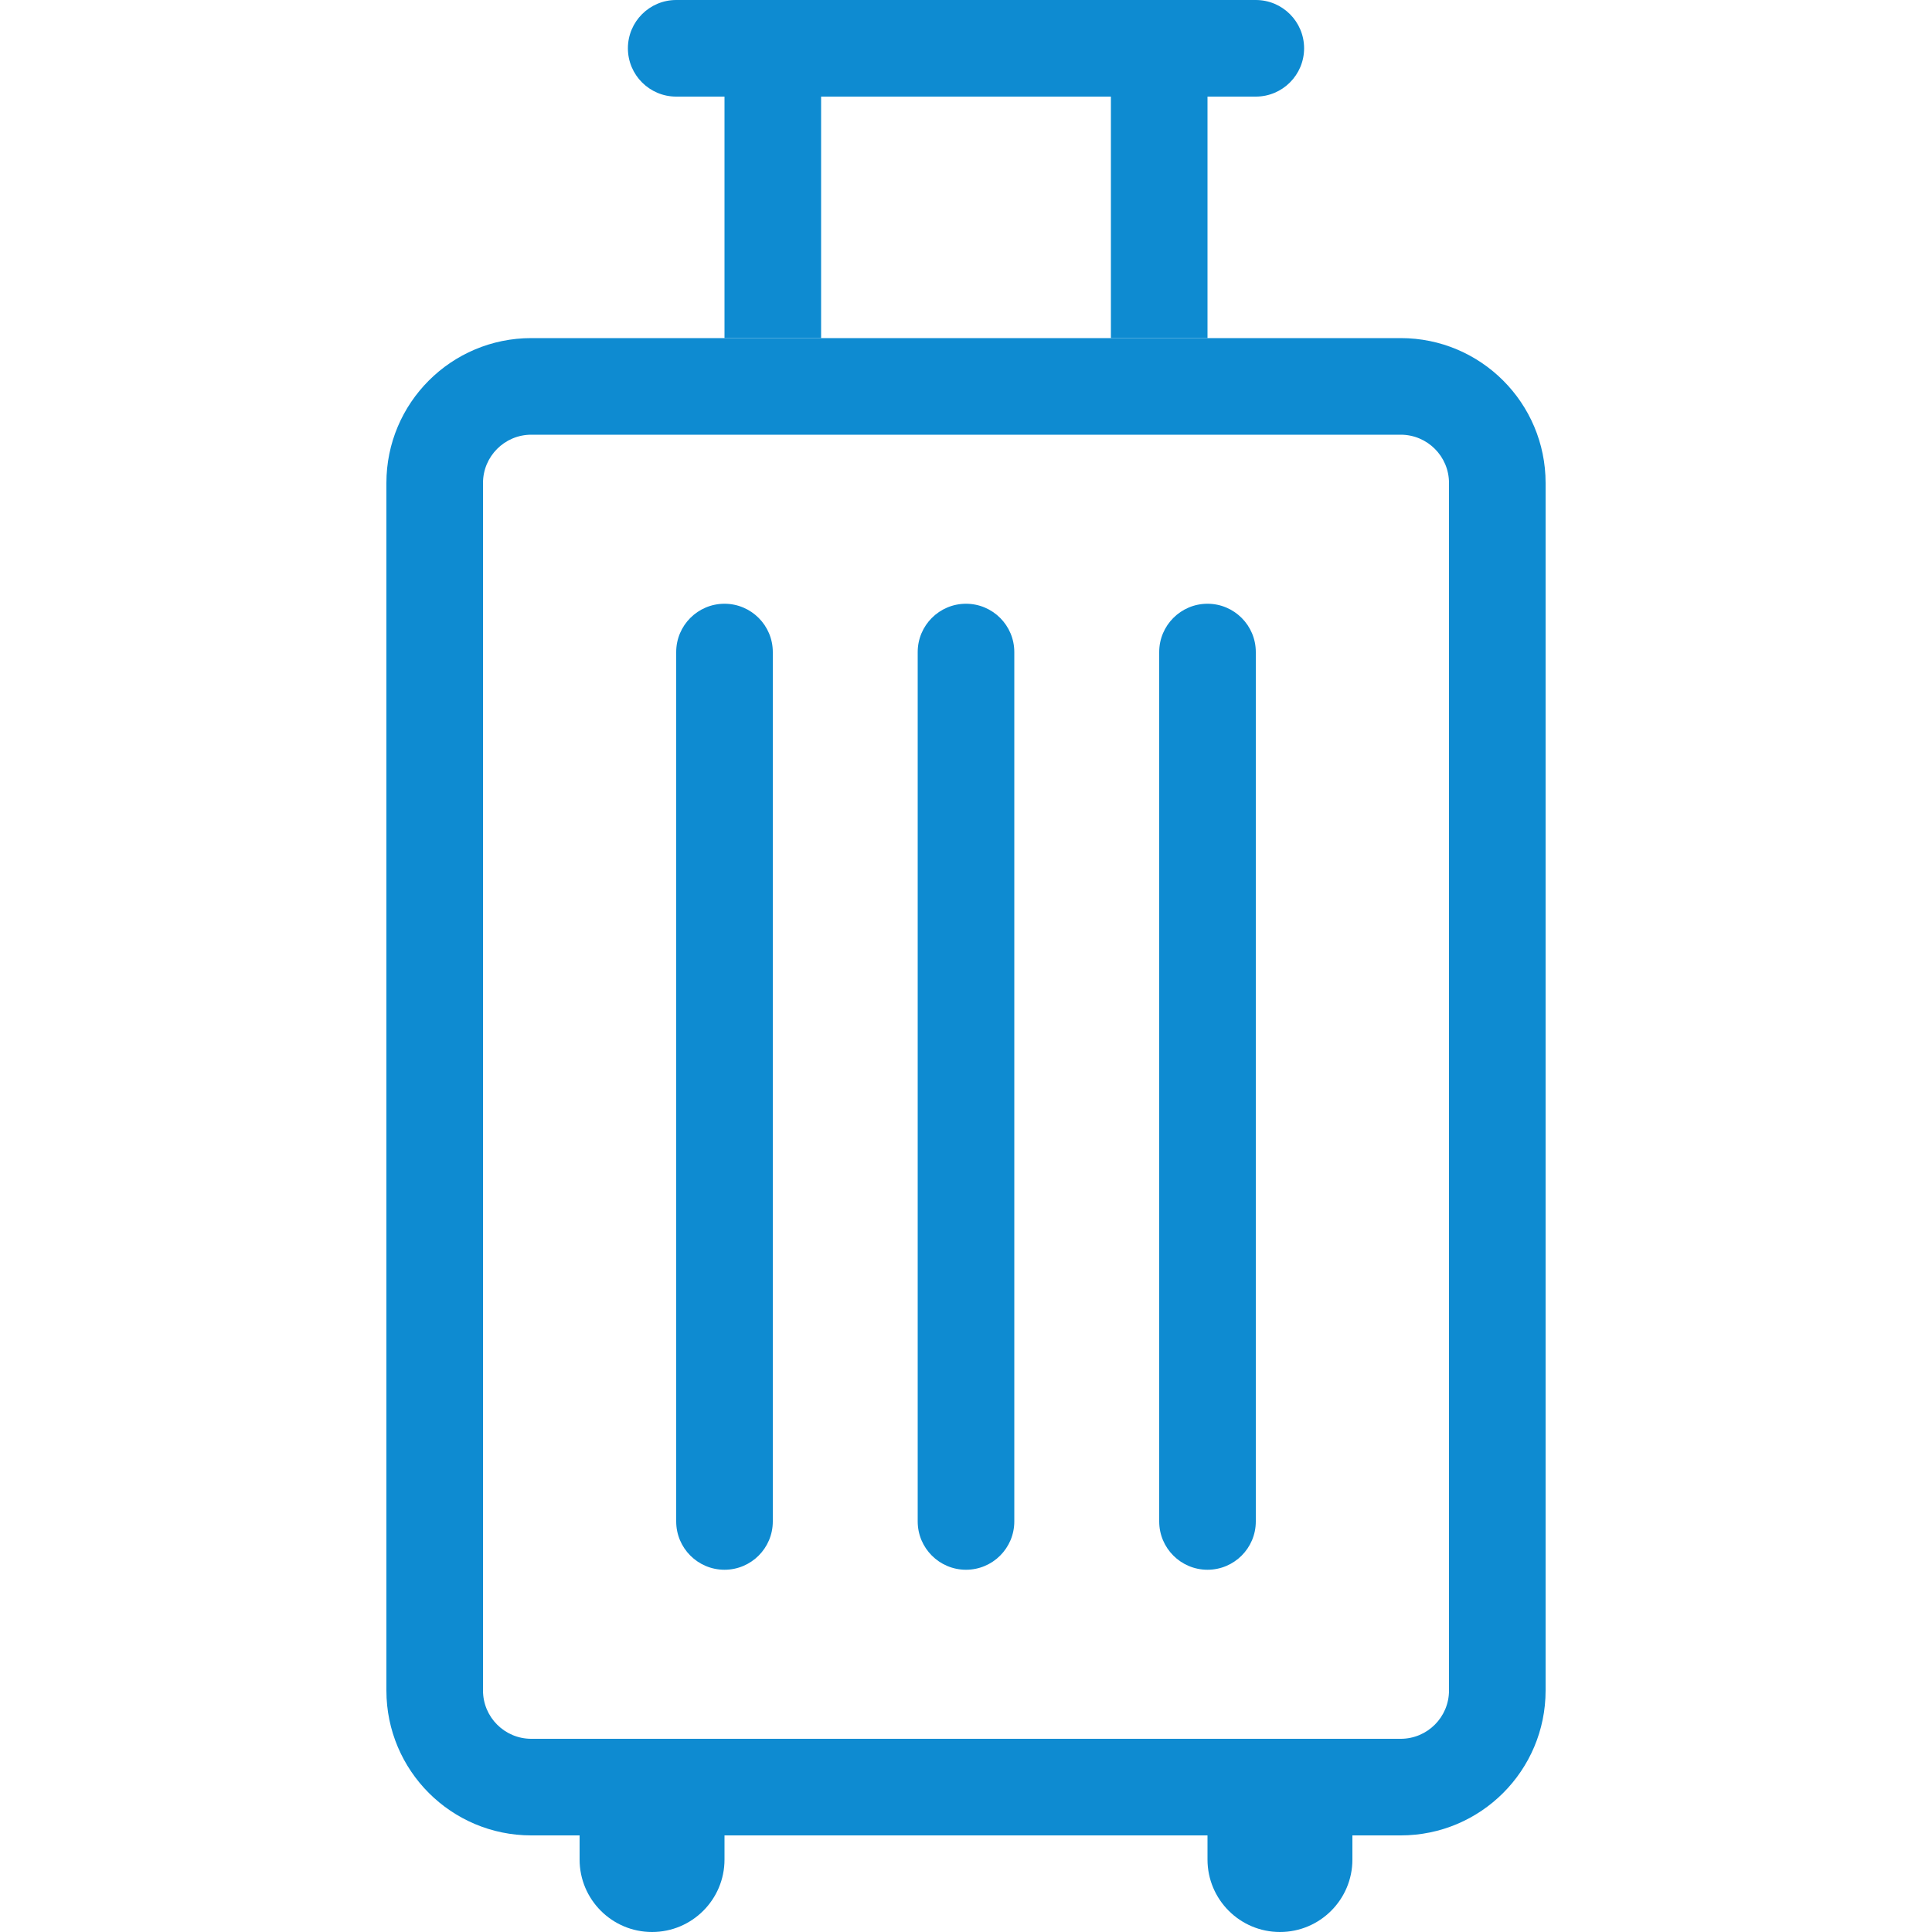
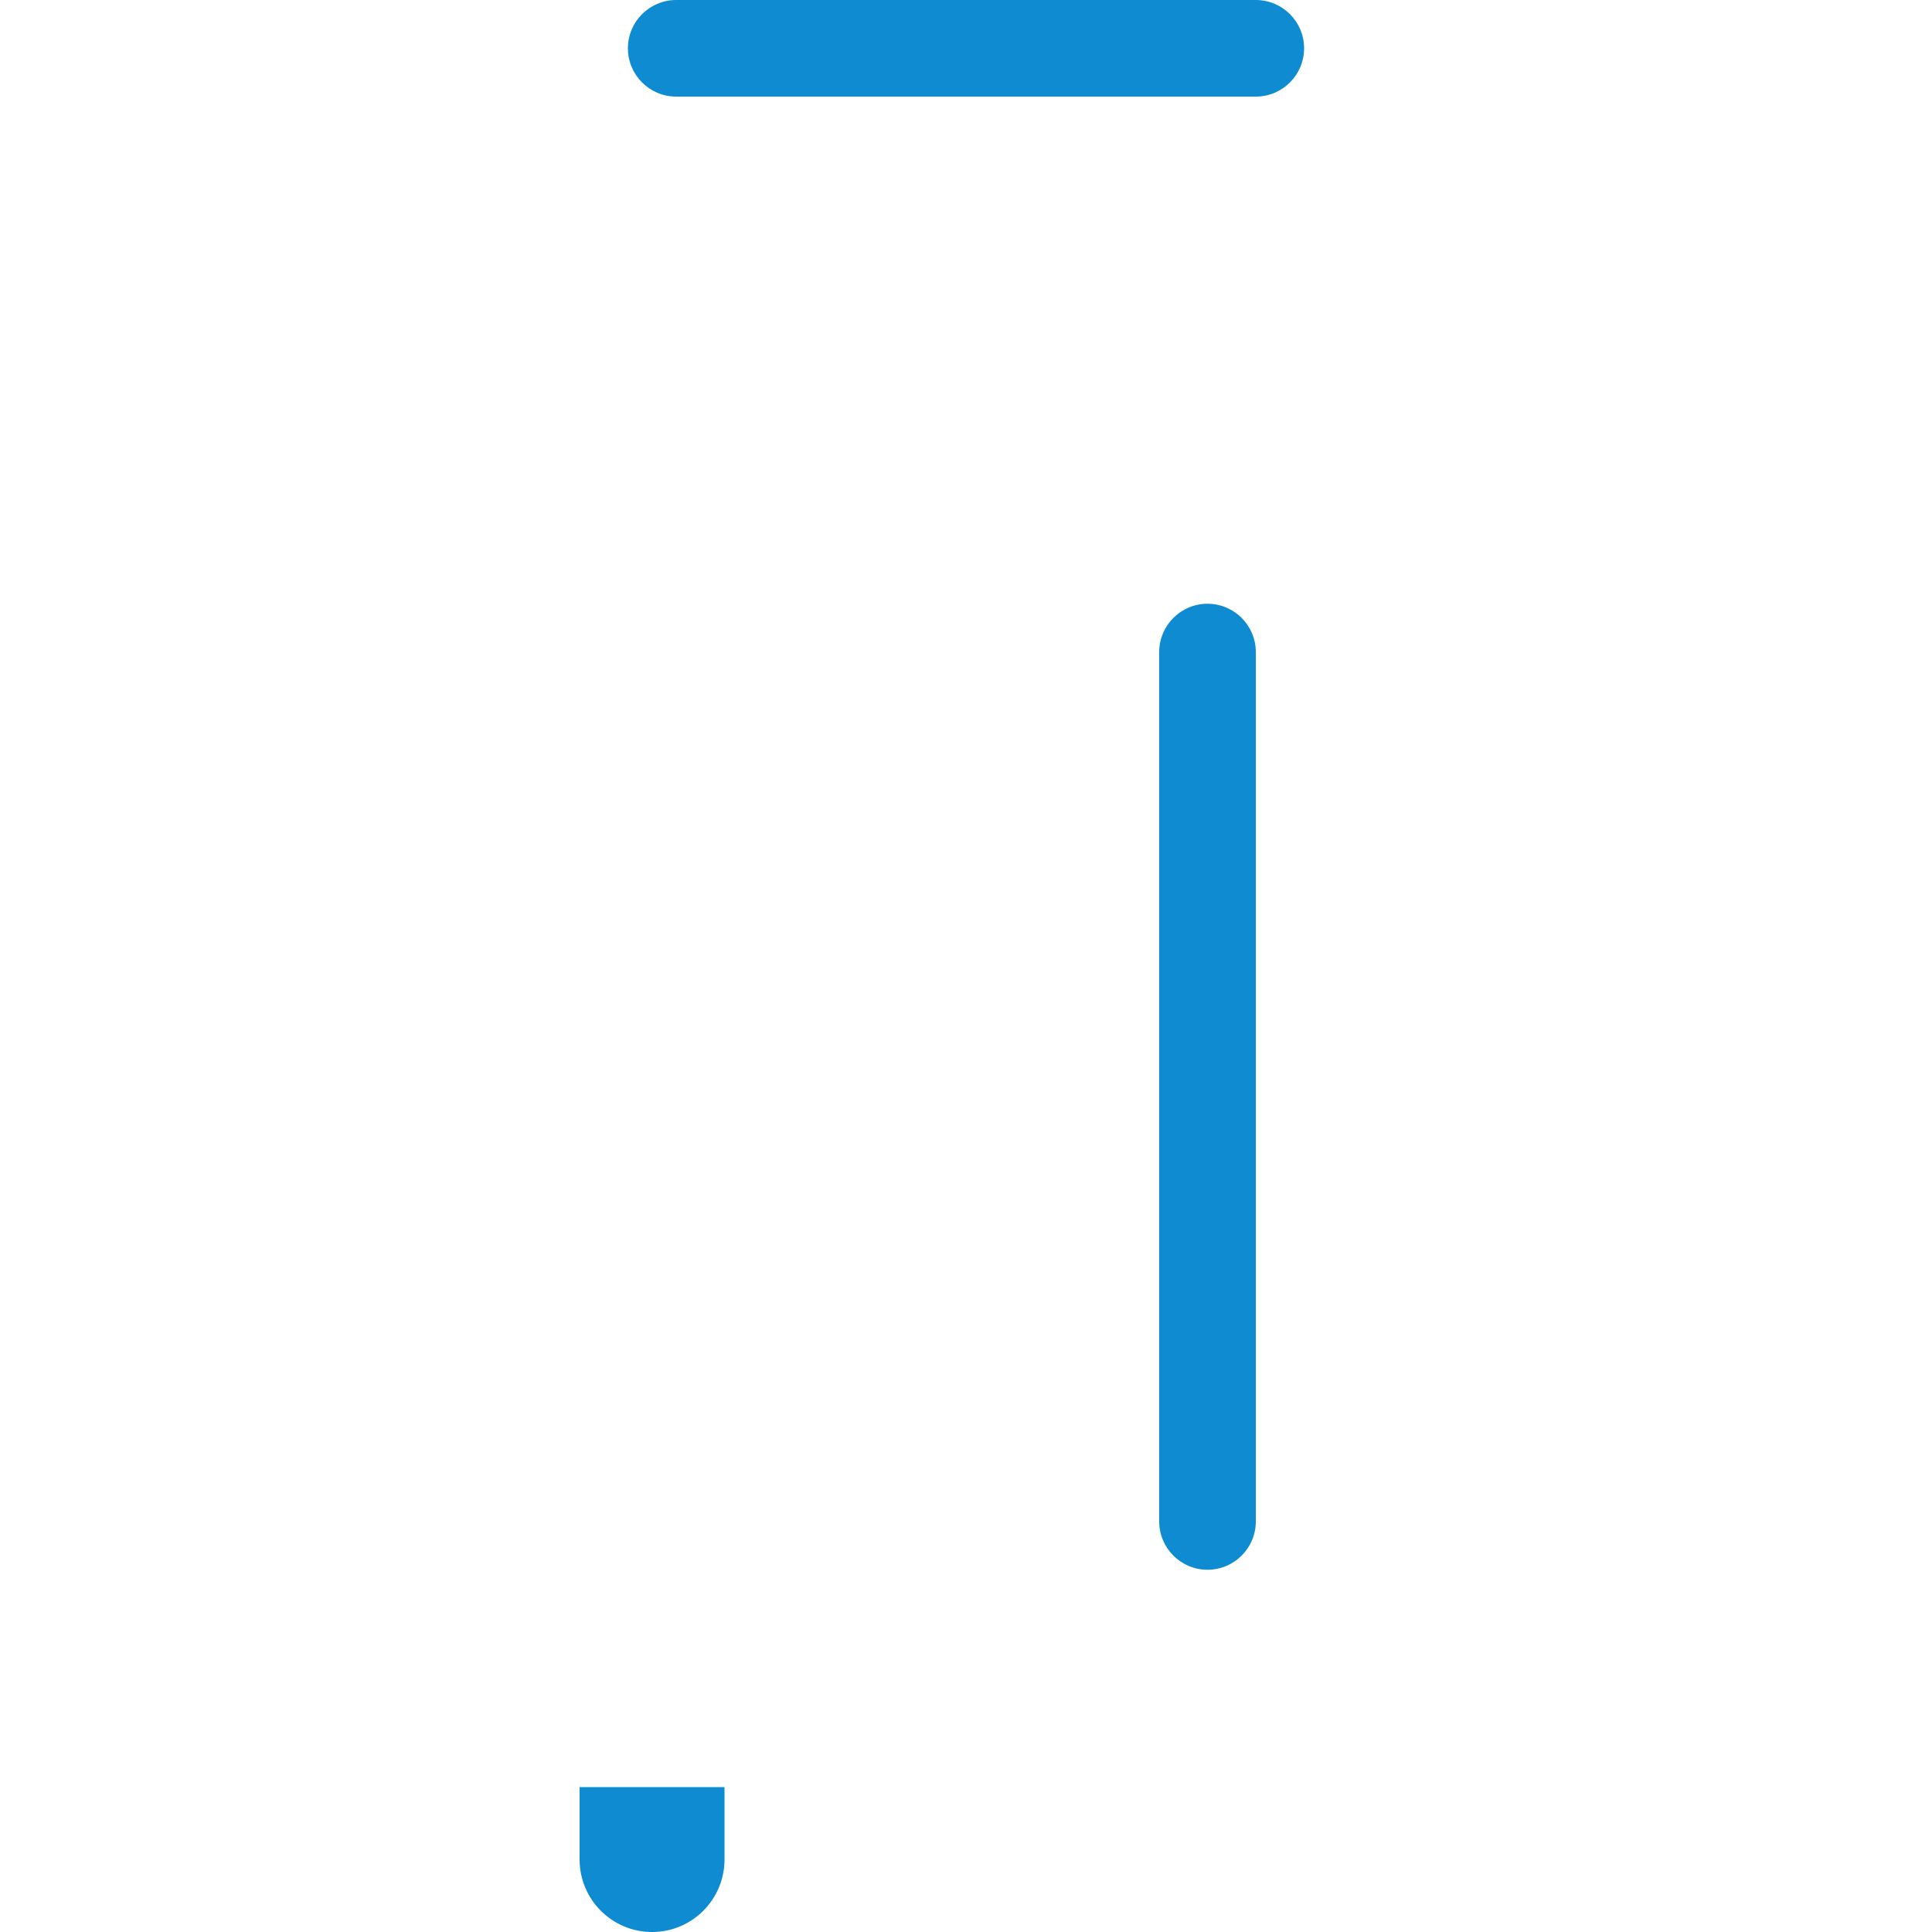
<svg xmlns="http://www.w3.org/2000/svg" width="40" height="40" viewBox="0 0 40 40" fill="none">
-   <path fill-rule="evenodd" clip-rule="evenodd" d="M11 7H29C30.657 7 32 8.343 32 10V35C32 36.657 30.657 38 29 38H11C9.343 38 8 36.657 8 35V10C8 8.343 9.343 7 11 7ZM11 9C10.448 9 10 9.448 10 10V35C10 35.552 10.448 36 11 36H29C29.552 36 30 35.552 30 35V10C30 9.448 29.552 9 29 9H11Z" fill="#0E8BD1" />
-   <path fill-rule="evenodd" clip-rule="evenodd" d="M25 7H23V2H25V7ZM17 2V7H15V2H17Z" fill="#0E8BD1" />
  <path d="M12 37H15V38.5C15 39.328 14.328 40 13.5 40C12.672 40 12 39.328 12 38.5V37Z" fill="#0E8BD1" />
-   <path d="M25 37H28V38.5C28 39.328 27.328 40 26.5 40C25.672 40 25 39.328 25 38.5V37Z" fill="#0E8BD1" />
  <path fill-rule="evenodd" clip-rule="evenodd" d="M13 1C13 0.448 13.448 0 14 0H26C26.552 0 27 0.448 27 1C27 1.552 26.552 2 26 2H14C13.448 2 13 1.552 13 1Z" fill="#0E8BD1" />
-   <path fill-rule="evenodd" clip-rule="evenodd" d="M15 12.5C15.552 12.5 16 12.948 16 13.5L16 31.5C16 32.052 15.552 32.5 15 32.5C14.448 32.5 14 32.052 14 31.5L14 13.5C14 12.948 14.448 12.5 15 12.5Z" fill="#0E8BD1" />
-   <path fill-rule="evenodd" clip-rule="evenodd" d="M20 12.5C20.552 12.5 21 12.948 21 13.5L21 31.5C21 32.052 20.552 32.5 20 32.5C19.448 32.5 19 32.052 19 31.5L19 13.5C19 12.948 19.448 12.5 20 12.5Z" fill="#0E8BD1" />
  <path fill-rule="evenodd" clip-rule="evenodd" d="M25 12.5C25.552 12.5 26 12.948 26 13.5L26 31.5C26 32.052 25.552 32.5 25 32.5C24.448 32.5 24 32.052 24 31.5L24 13.5C24 12.948 24.448 12.5 25 12.5Z" fill="#0E8BD1" />
</svg>